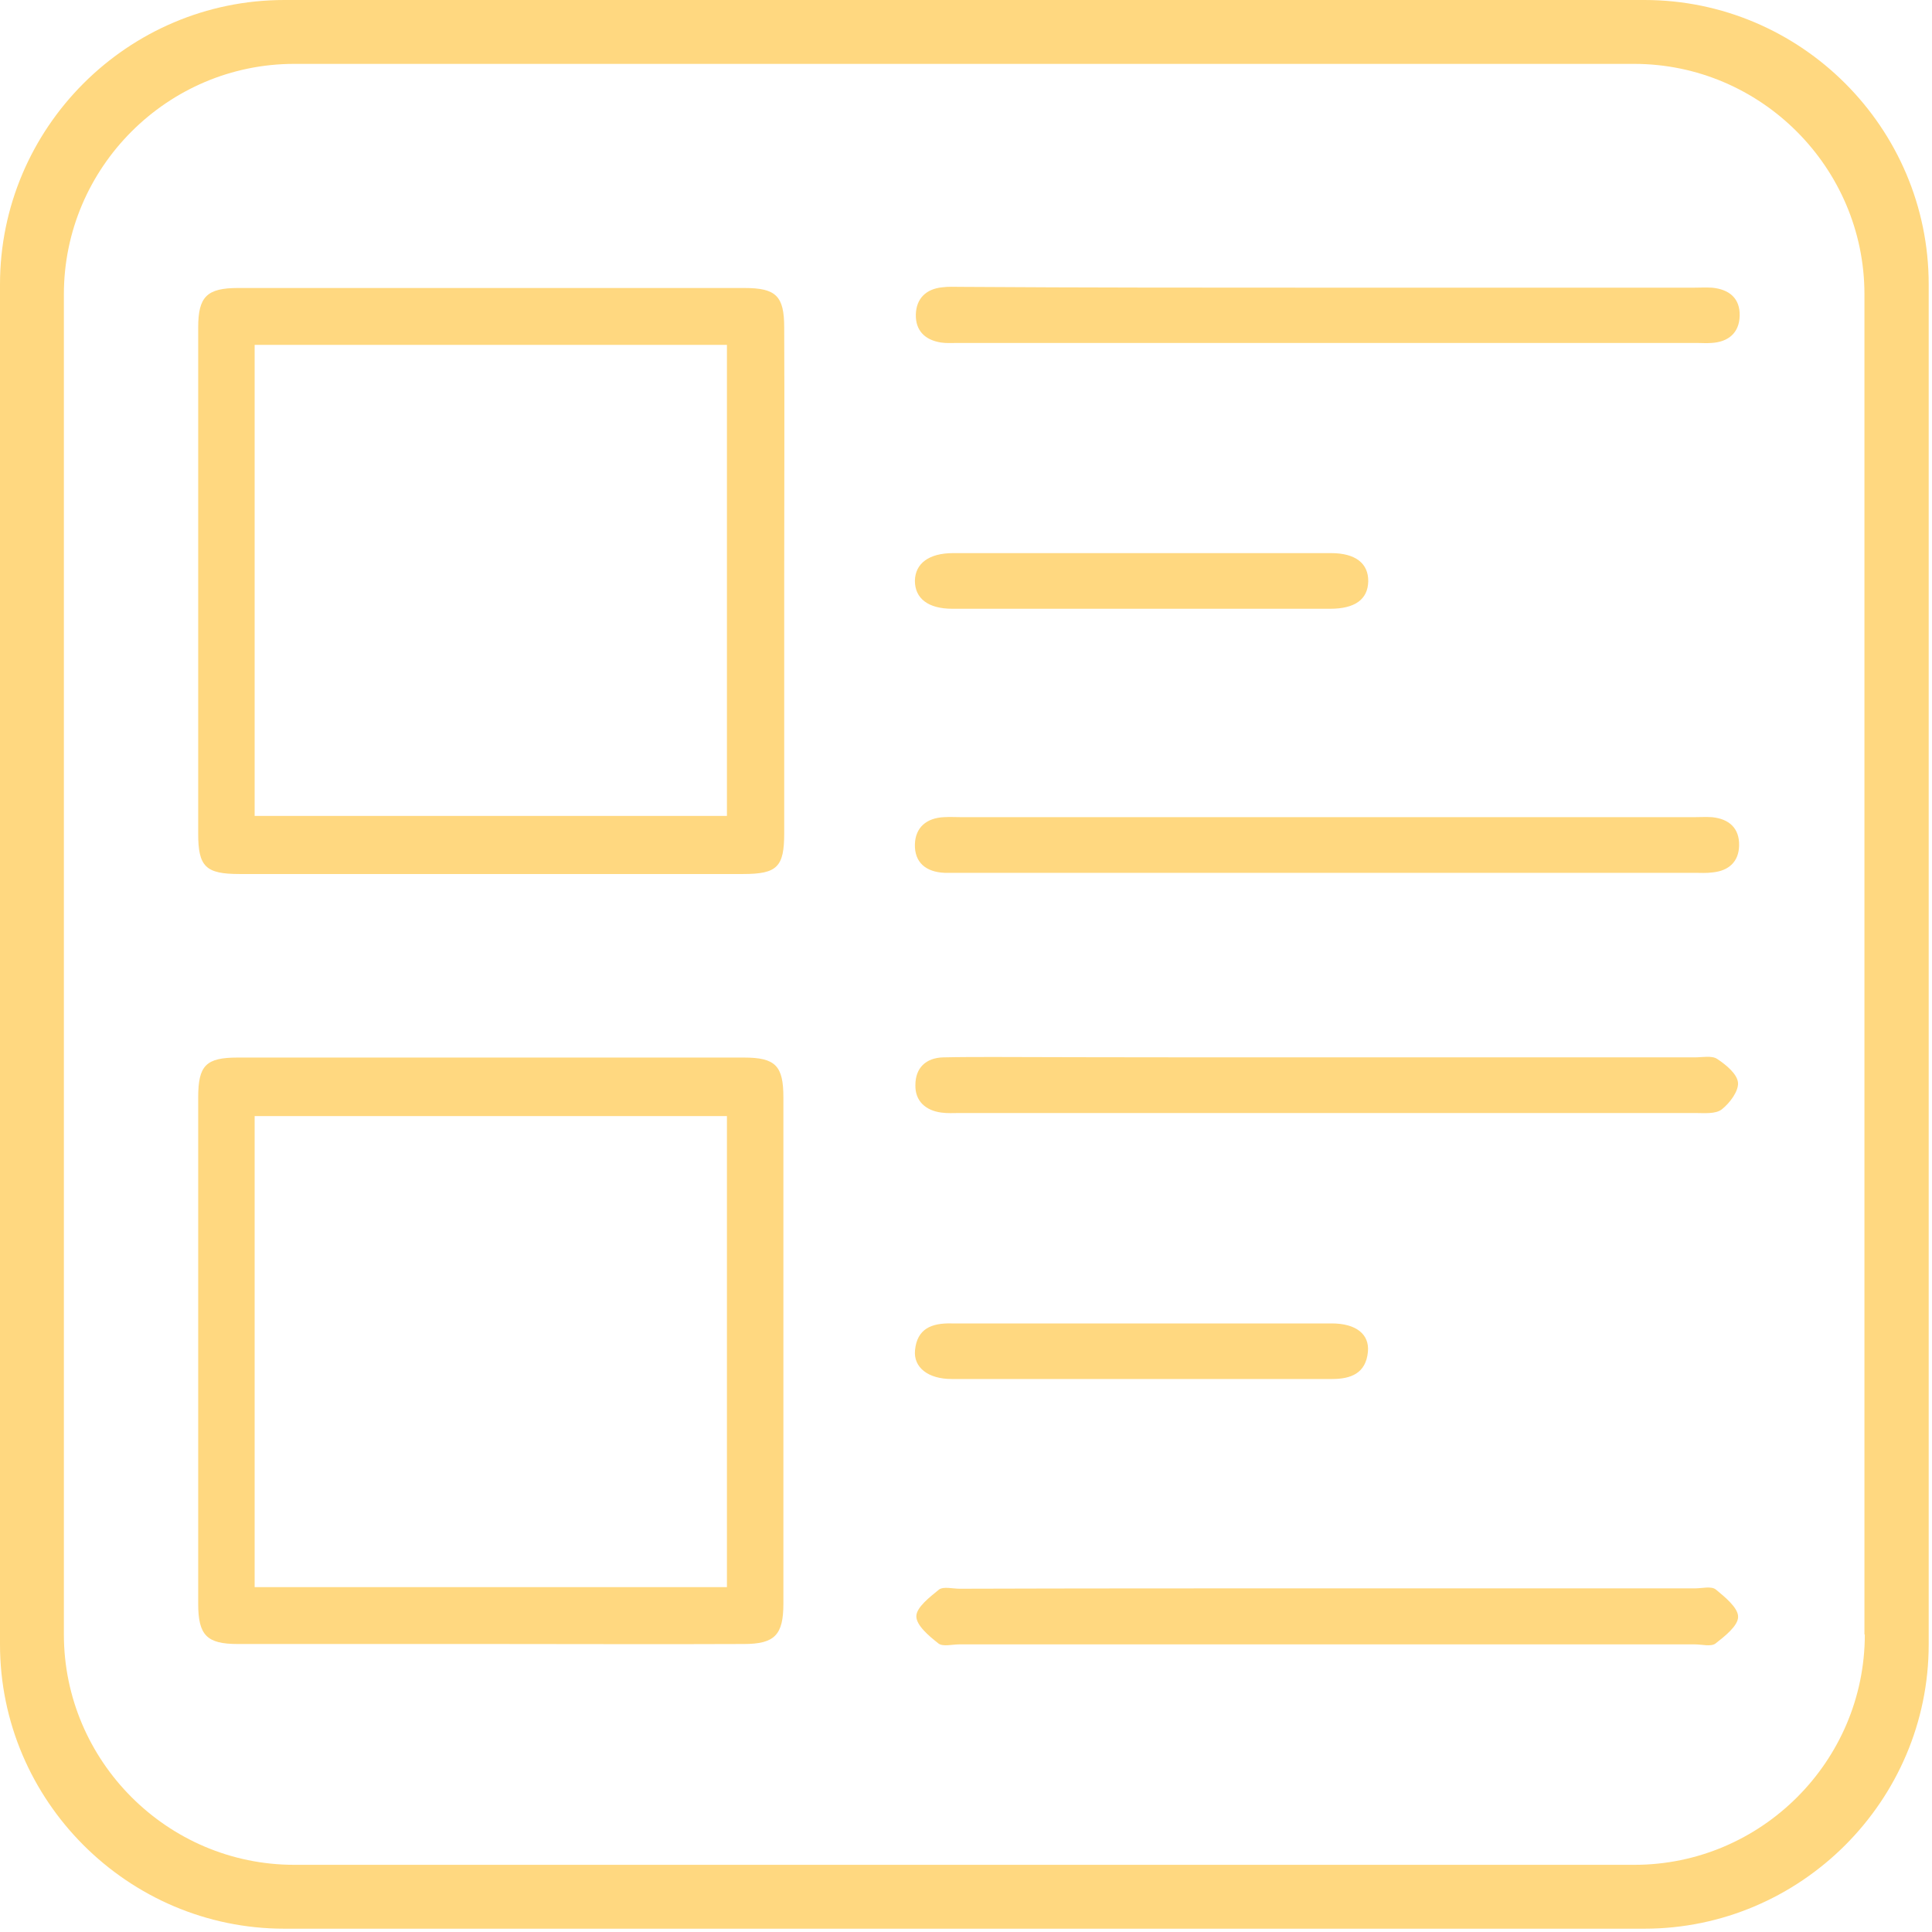
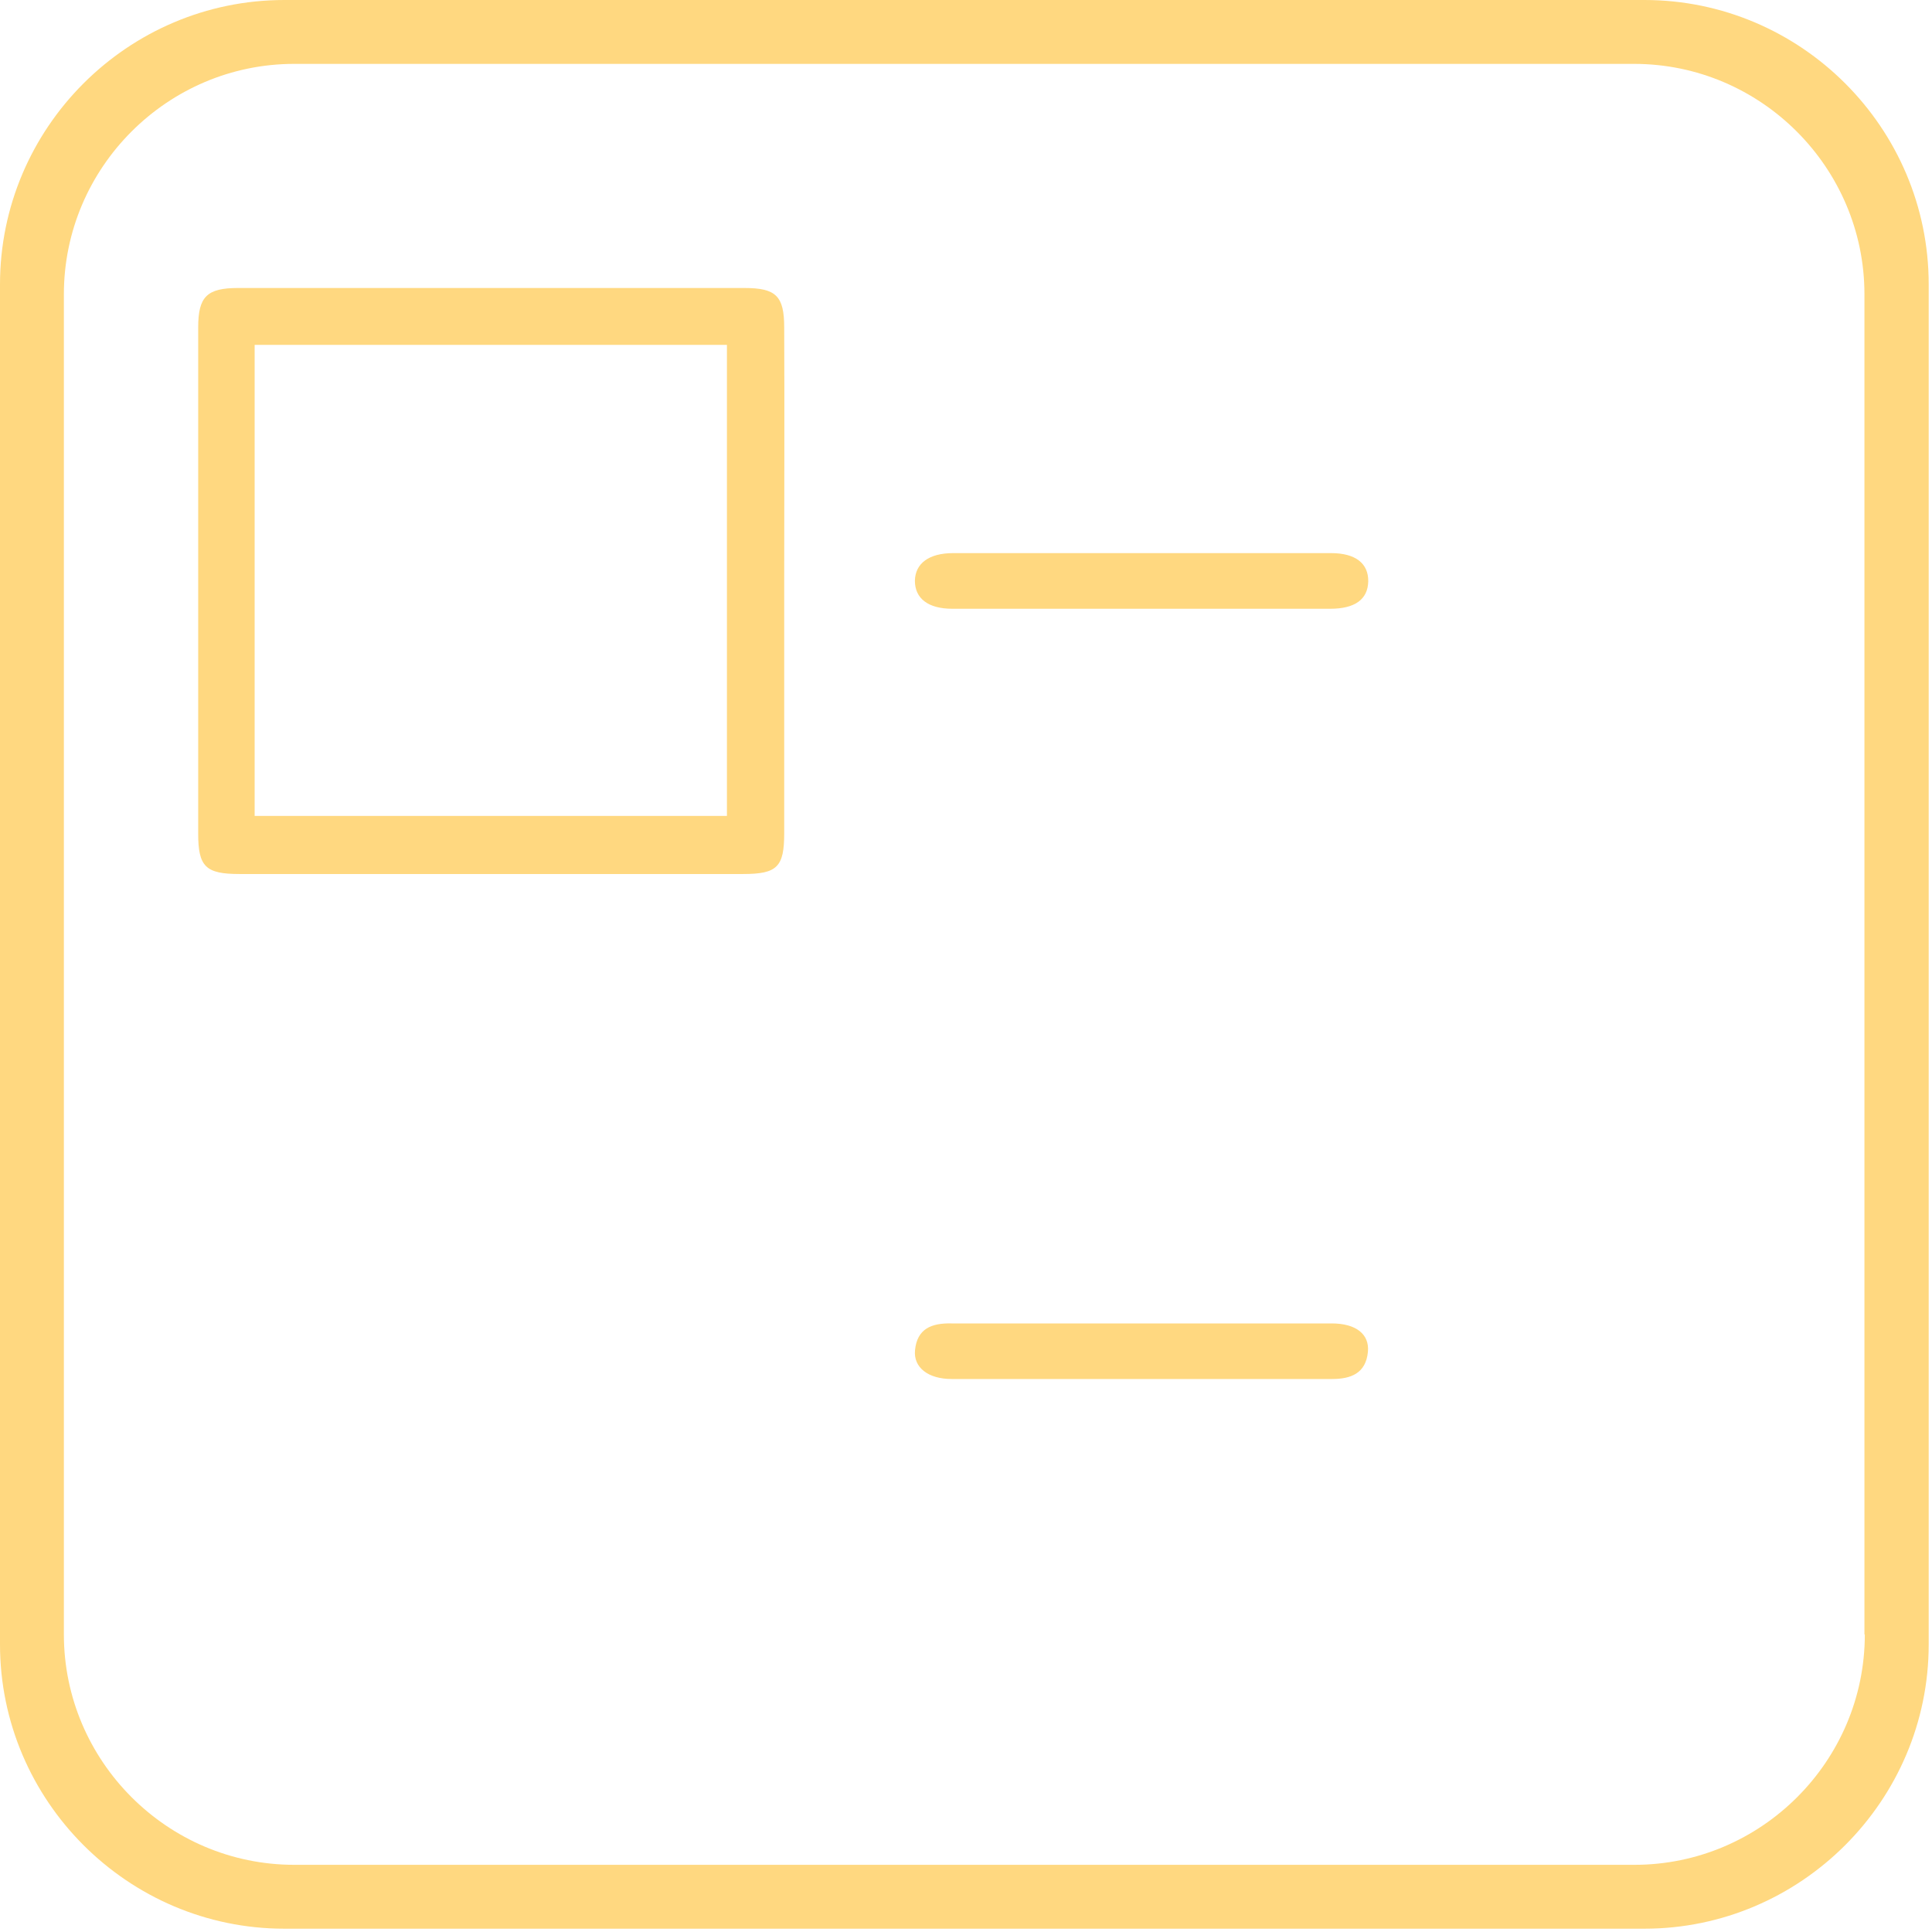
<svg xmlns="http://www.w3.org/2000/svg" width="31" height="31" viewBox="0 0 31 31" fill="none">
  <path d="M12.583 9.309C12.583 10.665 12.583 12.014 12.583 13.37C12.583 13.912 12.47 14.024 11.922 14.024C9.23 14.024 6.532 14.024 3.841 14.024C3.299 14.024 3.18 13.905 3.18 13.376C3.18 10.672 3.18 7.96 3.18 5.256C3.18 4.76 3.319 4.621 3.821 4.621C6.526 4.621 9.237 4.621 11.941 4.621C12.451 4.621 12.583 4.747 12.583 5.256C12.589 6.605 12.583 7.96 12.583 9.309ZM4.086 13.092C6.632 13.092 9.144 13.092 11.664 13.092C11.664 10.559 11.664 8.046 11.664 5.534C9.124 5.534 6.612 5.534 4.086 5.534C4.086 8.06 4.086 10.559 4.086 13.092Z" fill="#FFD880" />
-   <path d="M7.875 26.379C6.519 26.379 5.17 26.379 3.815 26.379C3.319 26.379 3.18 26.24 3.18 25.731C3.18 23.026 3.18 20.315 3.18 17.61C3.18 17.094 3.305 16.969 3.815 16.969C6.519 16.969 9.23 16.969 11.935 16.969C12.444 16.969 12.57 17.101 12.57 17.61C12.57 20.315 12.57 23.026 12.57 25.731C12.57 26.233 12.431 26.379 11.935 26.379C10.579 26.385 9.224 26.379 7.875 26.379ZM4.086 25.466C6.632 25.466 9.144 25.466 11.664 25.466C11.664 22.933 11.664 20.421 11.664 17.908C9.124 17.908 6.612 17.908 4.086 17.908C4.086 20.427 4.086 22.933 4.086 25.466Z" fill="#FFD880" />
-   <path d="M21.328 4.616C23.279 4.616 25.223 4.616 27.174 4.616C27.273 4.616 27.372 4.61 27.471 4.616C27.749 4.643 27.921 4.788 27.914 5.066C27.908 5.344 27.729 5.489 27.458 5.503C27.385 5.509 27.306 5.503 27.233 5.503C23.272 5.503 19.318 5.503 15.357 5.503C15.271 5.503 15.185 5.509 15.099 5.496C14.841 5.456 14.689 5.304 14.695 5.046C14.702 4.788 14.861 4.636 15.119 4.61C15.218 4.597 15.317 4.603 15.416 4.603C17.38 4.616 19.358 4.616 21.328 4.616Z" fill="#FFD880" />
-   <path d="M21.326 13.112C23.276 13.112 25.221 13.112 27.171 13.112C27.27 13.112 27.37 13.106 27.469 13.112C27.747 13.139 27.912 13.291 27.905 13.569C27.899 13.826 27.74 13.972 27.482 13.998C27.383 14.012 27.284 14.005 27.184 14.005C23.25 14.005 19.315 14.005 15.381 14.005C15.308 14.005 15.229 14.005 15.156 14.005C14.858 13.992 14.673 13.84 14.68 13.549C14.687 13.278 14.865 13.126 15.143 13.112C15.242 13.106 15.341 13.112 15.44 13.112C17.404 13.112 19.368 13.112 21.326 13.112Z" fill="#FFD880" />
-   <path d="M21.314 16.966C23.271 16.966 25.235 16.966 27.192 16.966C27.318 16.966 27.47 16.933 27.556 16.993C27.695 17.085 27.873 17.231 27.887 17.37C27.9 17.508 27.754 17.7 27.629 17.799C27.529 17.879 27.344 17.859 27.199 17.859C23.264 17.859 19.33 17.859 15.402 17.859C15.303 17.859 15.204 17.866 15.104 17.852C14.853 17.819 14.681 17.667 14.688 17.409C14.688 17.138 14.853 16.973 15.137 16.966C15.409 16.96 15.686 16.96 15.957 16.96C17.743 16.966 19.528 16.966 21.314 16.966Z" fill="#FFD880" />
-   <path d="M21.283 25.486C23.253 25.486 25.23 25.486 27.201 25.486C27.314 25.486 27.459 25.446 27.532 25.505C27.677 25.625 27.889 25.796 27.889 25.942C27.889 26.087 27.677 26.253 27.525 26.372C27.452 26.425 27.307 26.385 27.195 26.385C23.26 26.385 19.325 26.385 15.391 26.385C15.278 26.385 15.133 26.425 15.06 26.372C14.908 26.253 14.703 26.081 14.703 25.935C14.703 25.79 14.921 25.625 15.067 25.505C15.14 25.453 15.285 25.492 15.398 25.492C17.361 25.486 19.325 25.486 21.283 25.486Z" fill="#FFD880" />
  <path d="M18.33 9.768C17.311 9.768 16.293 9.768 15.281 9.768C14.891 9.768 14.68 9.602 14.68 9.318C14.686 9.04 14.905 8.875 15.295 8.875C17.318 8.875 19.335 8.875 21.358 8.875C21.749 8.875 21.96 9.04 21.954 9.331C21.947 9.616 21.742 9.768 21.345 9.768C20.34 9.768 19.335 9.768 18.33 9.768Z" fill="#FFD880" />
  <path d="M18.319 21.235C19.337 21.235 20.355 21.235 21.367 21.235C21.757 21.235 21.976 21.407 21.949 21.691C21.916 22.035 21.678 22.127 21.374 22.127C19.337 22.127 17.307 22.127 15.27 22.127C14.893 22.127 14.655 21.942 14.682 21.665C14.715 21.321 14.946 21.228 15.264 21.235C16.282 21.235 17.3 21.235 18.319 21.235Z" fill="#FFD880" />
  <path d="M26.385 0H4.563C2.05 0 0 2.05 0 4.563V26.385C0 28.891 2.05 30.947 4.563 30.947H26.385C28.891 30.947 30.947 28.897 30.947 26.385V4.563C30.947 2.05 28.897 0 26.385 0ZM29.922 26.226C29.922 28.263 28.256 29.922 26.226 29.922H4.721C2.685 29.922 1.025 28.256 1.025 26.226V4.721C1.025 2.685 2.691 1.025 4.721 1.025H26.219C28.256 1.025 29.916 2.691 29.916 4.721V26.226H29.922Z" fill="#FFD880" />
</svg>